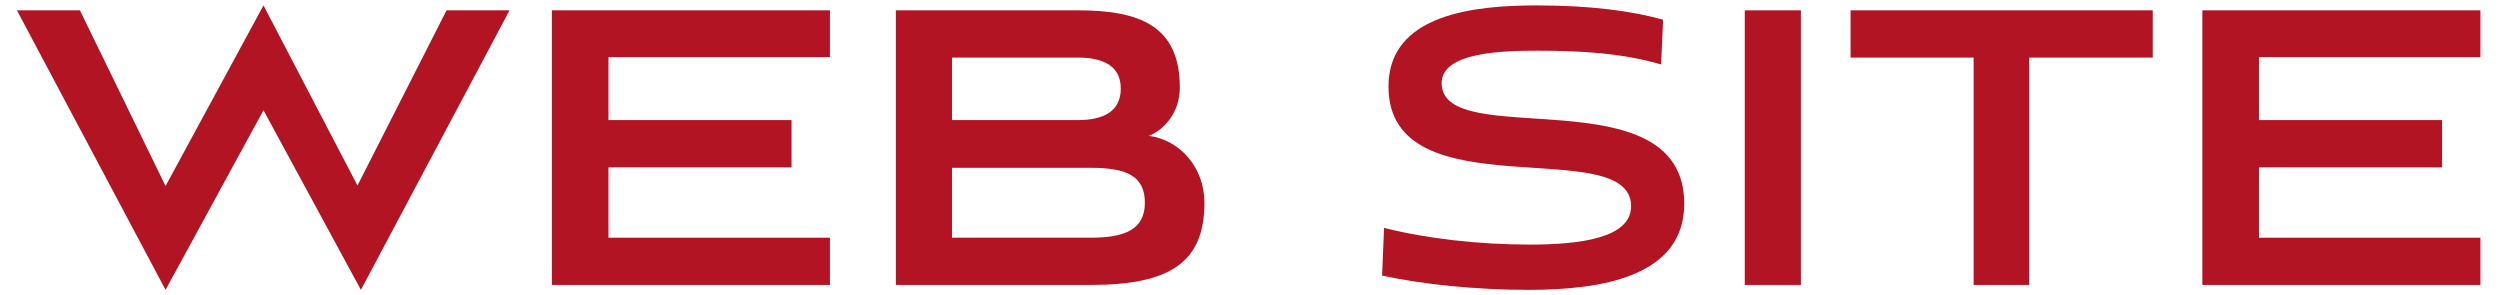
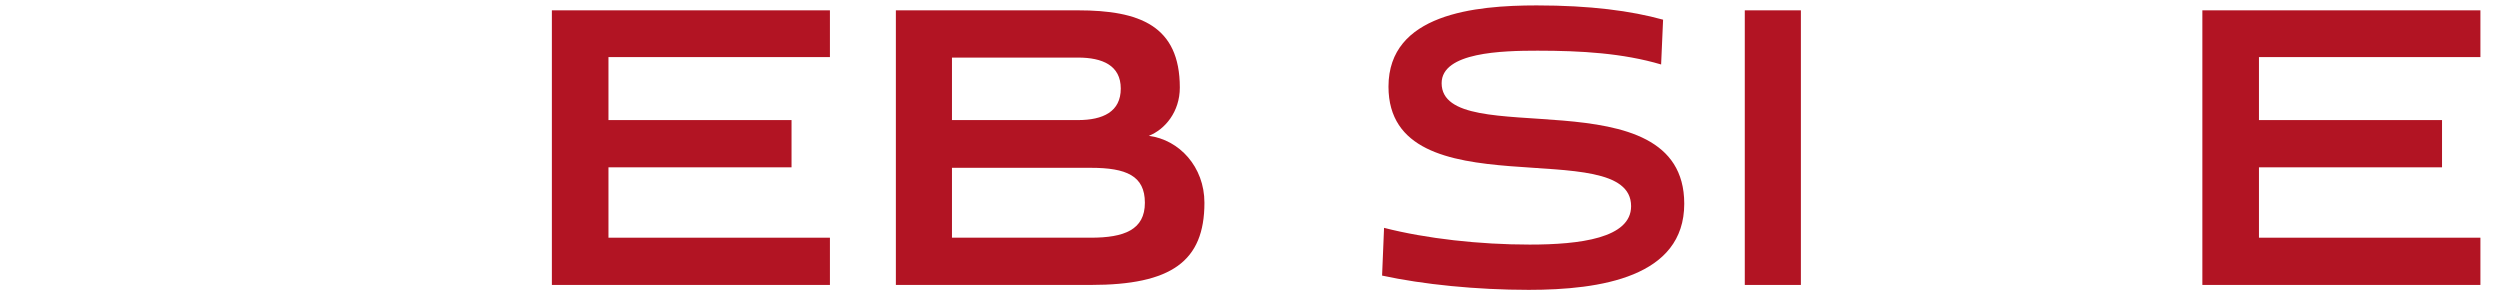
<svg xmlns="http://www.w3.org/2000/svg" id="_イヤー_1" data-name="レイヤー 1" viewBox="0 0 254 30">
  <defs>
    <style>
      .cls-1 {
        fill: #b21423;
      }
    </style>
  </defs>
-   <path class="cls-1" d="M26.77,11.2l-9.95,18.25L1.72,1.05h6.4l8.7,17.85L26.77,.55l9.55,18.3L45.37,1.05h6.4l-15.1,28.4L26.77,11.2Z" />
  <path class="cls-1" d="M56.07,28.95V1.05h28.25V5.8h-22.5v6.4h18.6v4.8h-18.6v7.15h22.5v4.8h-28.25Z" />
  <path class="cls-1" d="M91.02,28.95V1.05h18.5c6.25,0,10.35,1.55,10.35,7.85,0,2.45-1.5,4.25-3.15,4.9,3.1,.4,5.65,3.15,5.65,6.8,0,5.95-3.35,8.35-11.55,8.35h-19.8Zm5.7-23.1v6.35h12.8c2.55,0,4.35-.85,4.35-3.2s-1.85-3.15-4.35-3.15h-12.8Zm0,11.2v7.1h14.1c3.4,0,5.5-.8,5.5-3.55s-1.9-3.55-5.5-3.55h-14.1Z" />
  <path class="cls-1" d="M168.77,6.55c-3.9-1.15-8.1-1.4-12.55-1.4-3.6,0-9.75,.15-9.75,3.3,0,7.05,24.65-1,24.65,12.25,0,7.45-8.5,8.75-15.8,8.75-5.3,0-10.75-.55-14.9-1.45l.2-4.85c4.3,1.1,9.7,1.7,14.8,1.7s10.3-.65,10.3-3.9c0-7.5-24.65,.7-24.65-12.15,0-7.4,8.8-8.25,15.05-8.25,5.45,0,9.6,.55,12.85,1.45l-.2,4.55Z" />
  <path class="cls-1" d="M177.27,28.95V1.05h5.7V28.95h-5.7Z" />
-   <path class="cls-1" d="M200.52,28.95V5.85h-12.5V1.05h30.7V5.85h-12.55V28.95h-5.65Z" />
  <path class="cls-1" d="M223.76,28.95V1.05h28.25V5.8h-22.5v6.4h18.6v4.8h-18.6v7.15h22.5v4.8h-28.25Z" />
</svg>